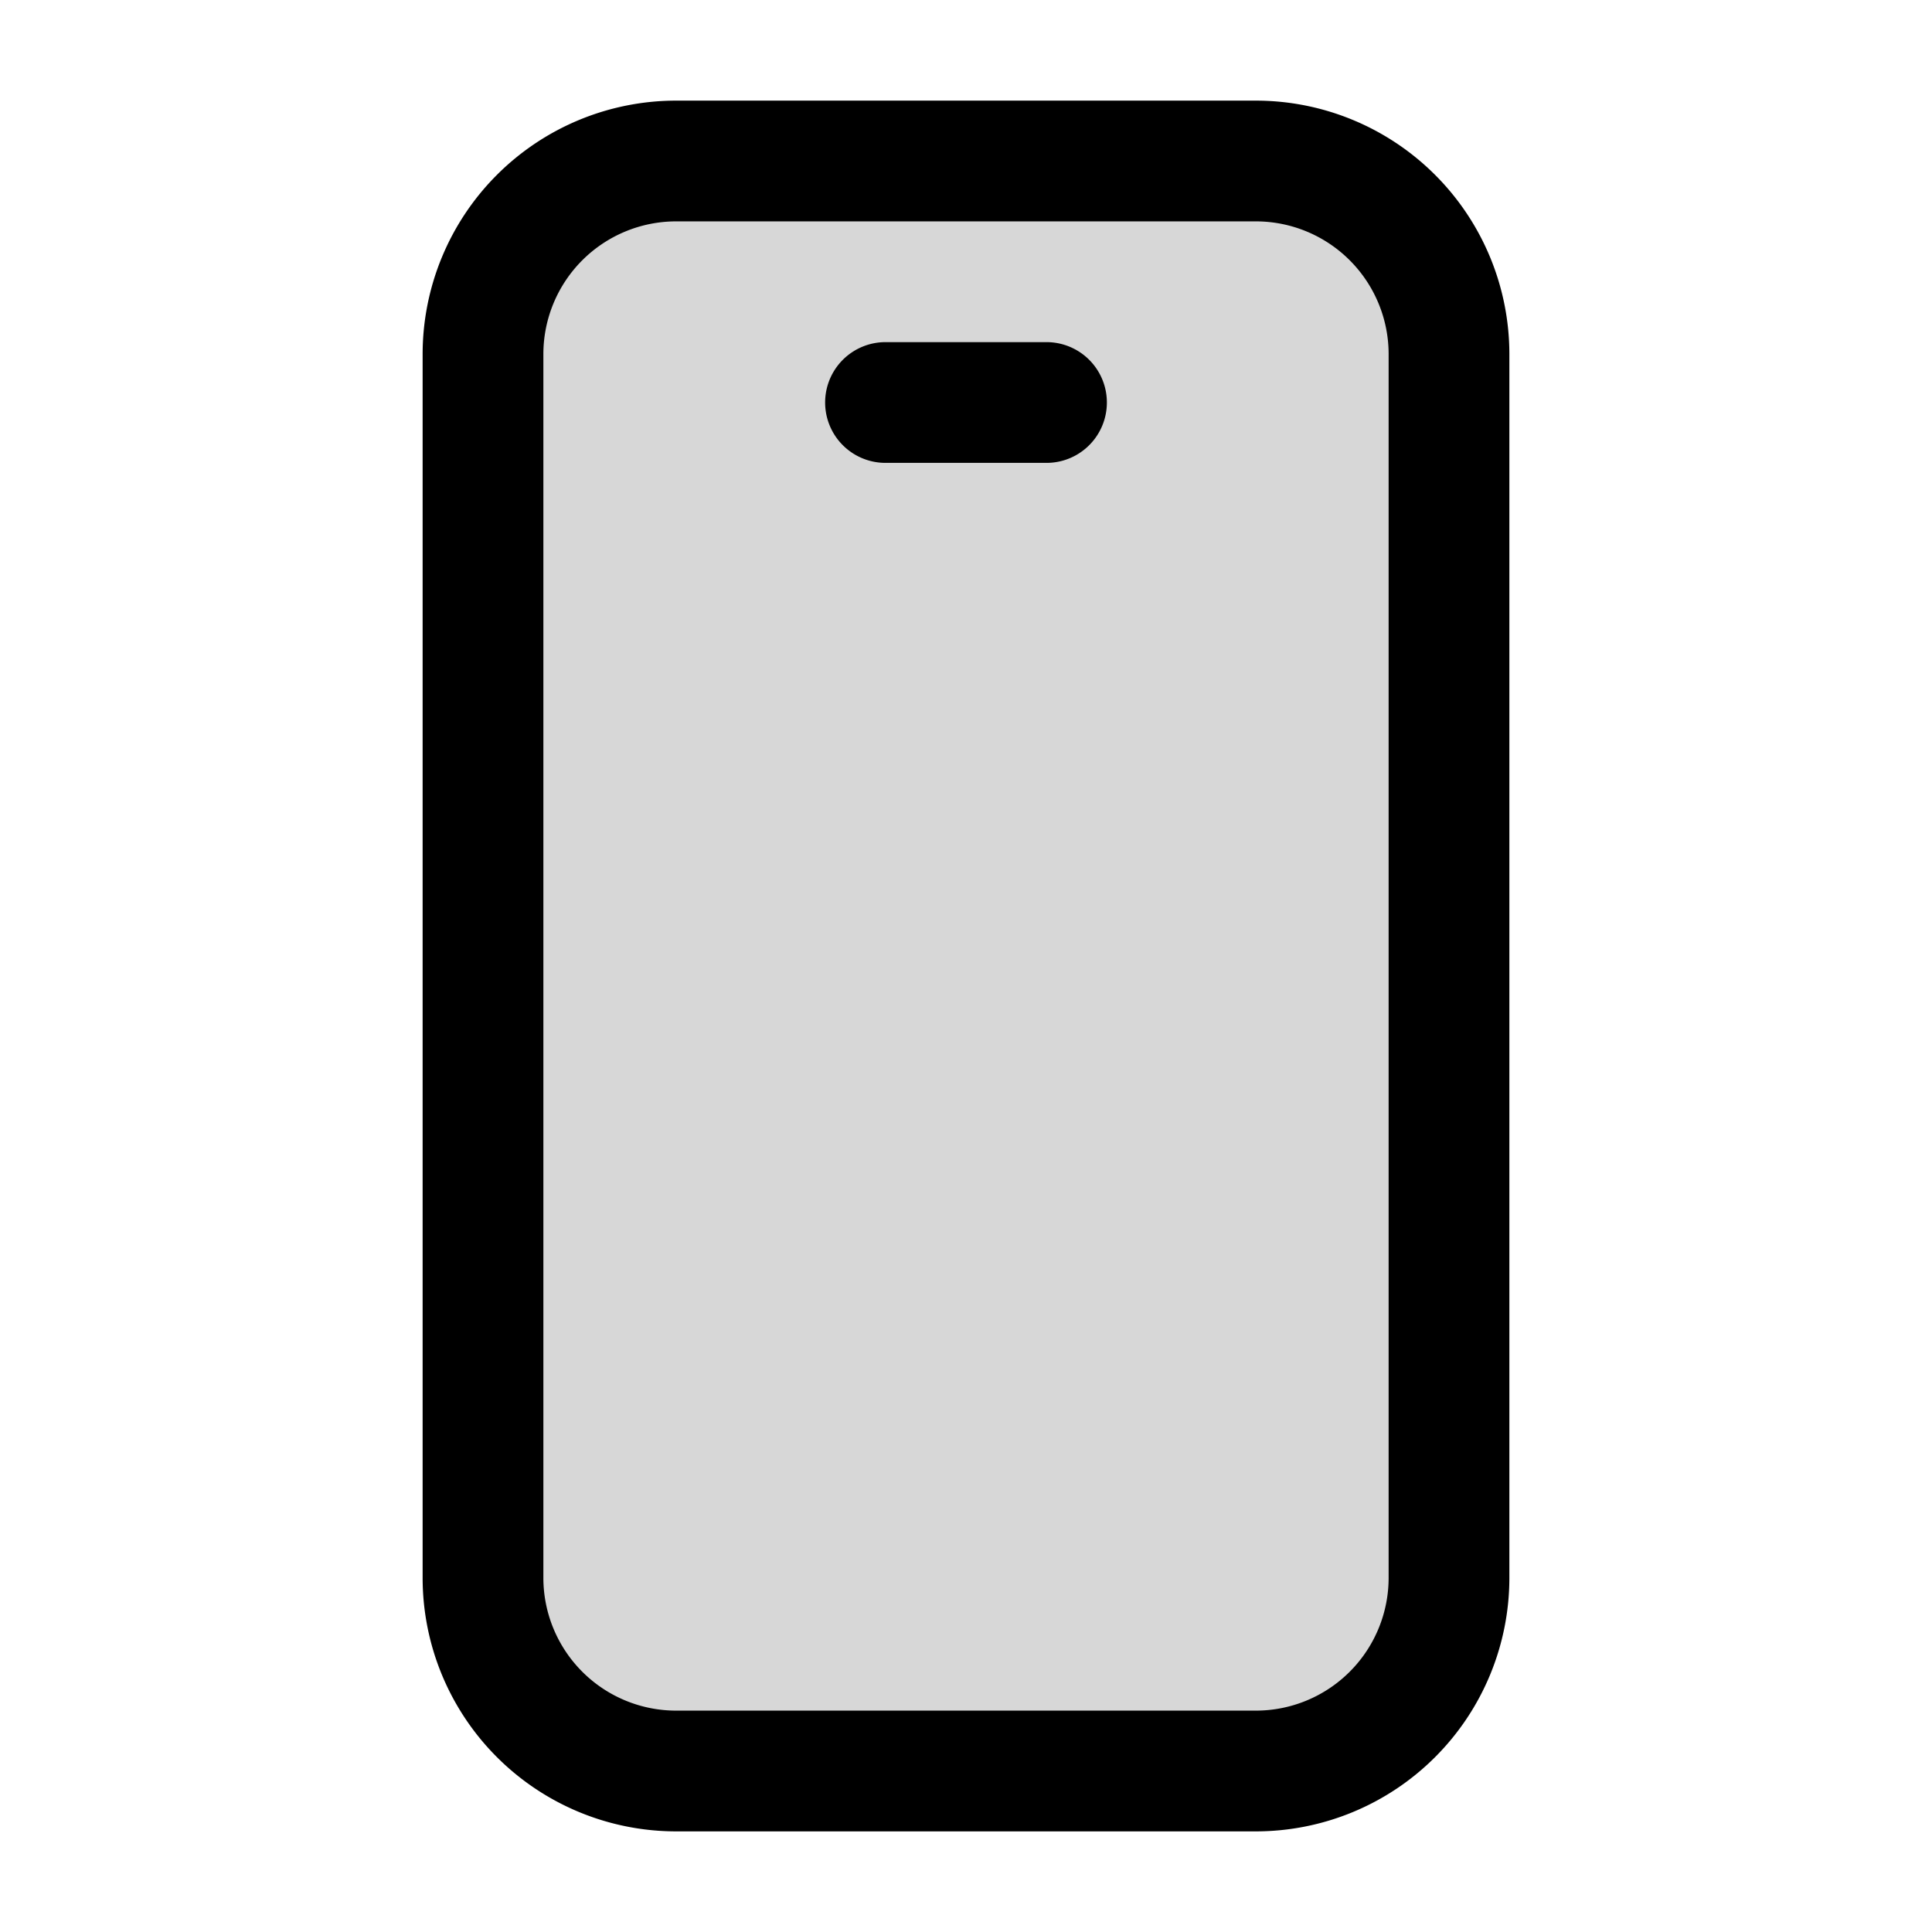
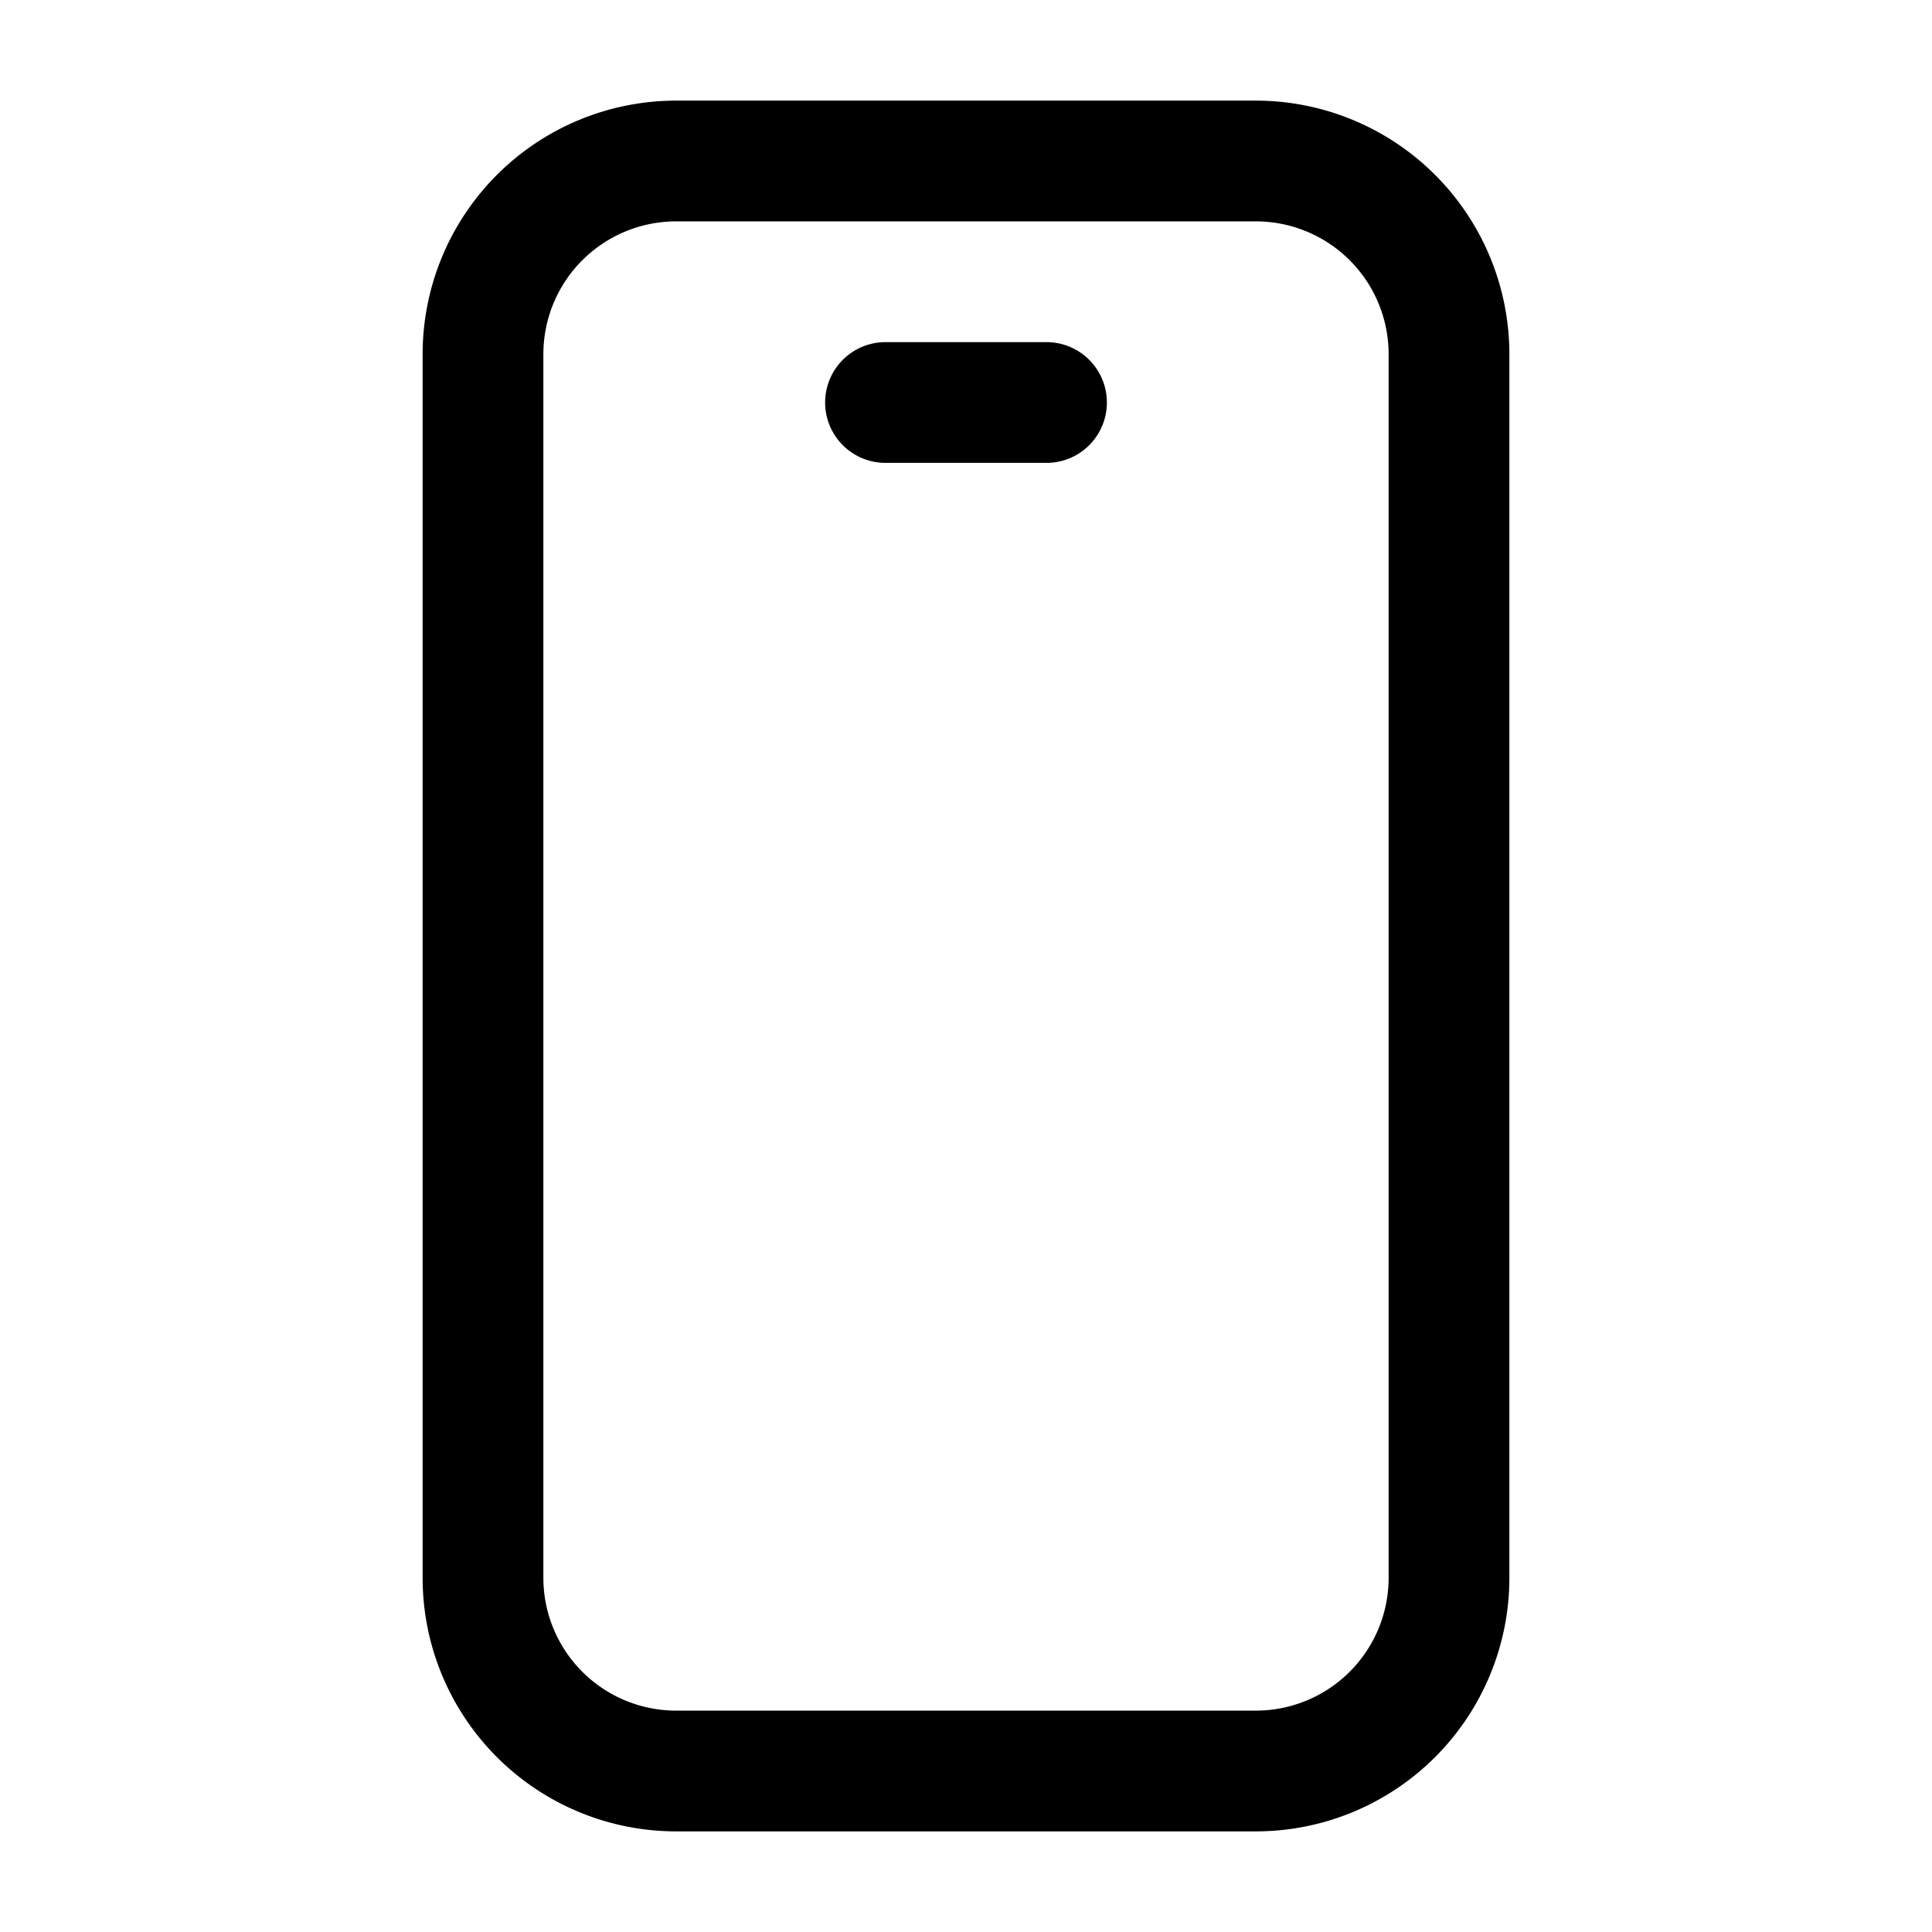
<svg xmlns="http://www.w3.org/2000/svg" width="24" height="24" fill="none" viewBox="0 0 24 24">
-   <path fill="#000" fill-opacity=".16" d="M15.6 2H8.4A2.4 2.4 0 0 0 6 4.4v15.2A2.4 2.4 0 0 0 8.4 22h7.2a2.4 2.4 0 0 0 2.4-2.4V4.4A2.4 2.4 0 0 0 15.6 2" />
  <path stroke="#000" stroke-linecap="round" stroke-linejoin="round" stroke-miterlimit="10" stroke-width="1.5" d="M11 5h2M8.4 2h7.2A2.4 2.4 0 0 1 18 4.4v15.2a2.4 2.4 0 0 1-2.4 2.4H8.4A2.4 2.4 0 0 1 6 19.6V4.4A2.4 2.4 0 0 1 8.4 2" />
</svg>